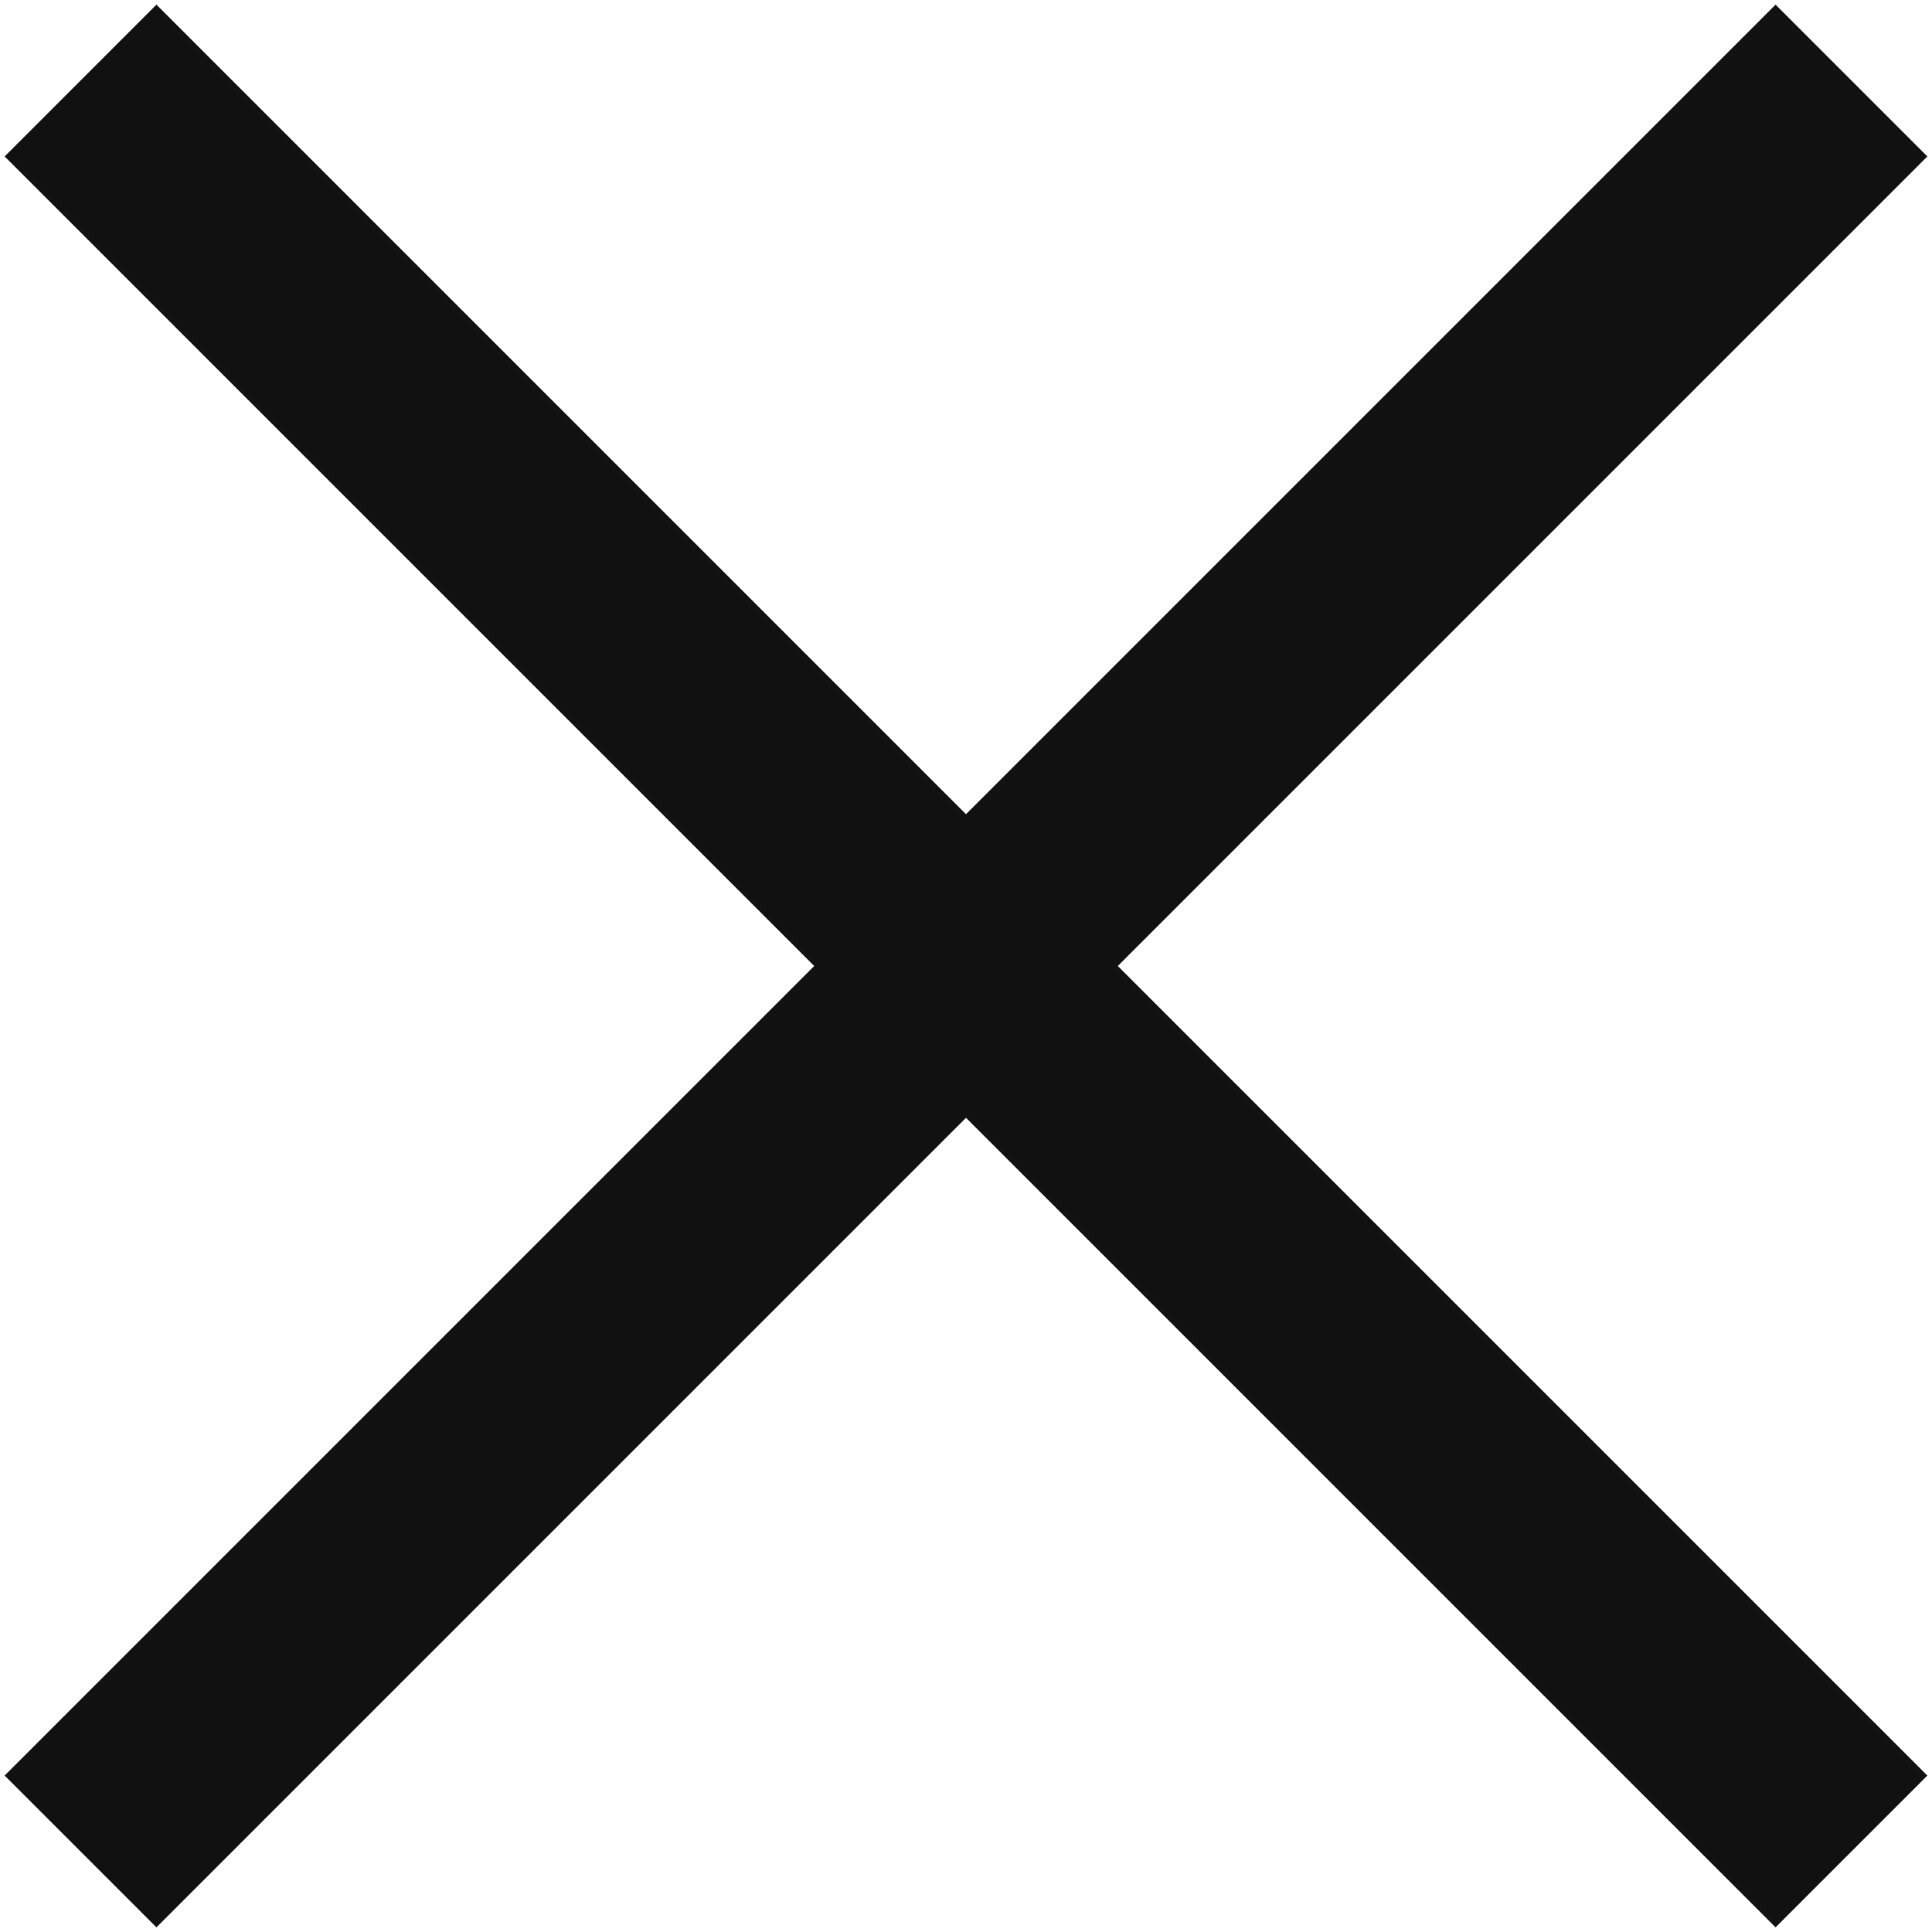
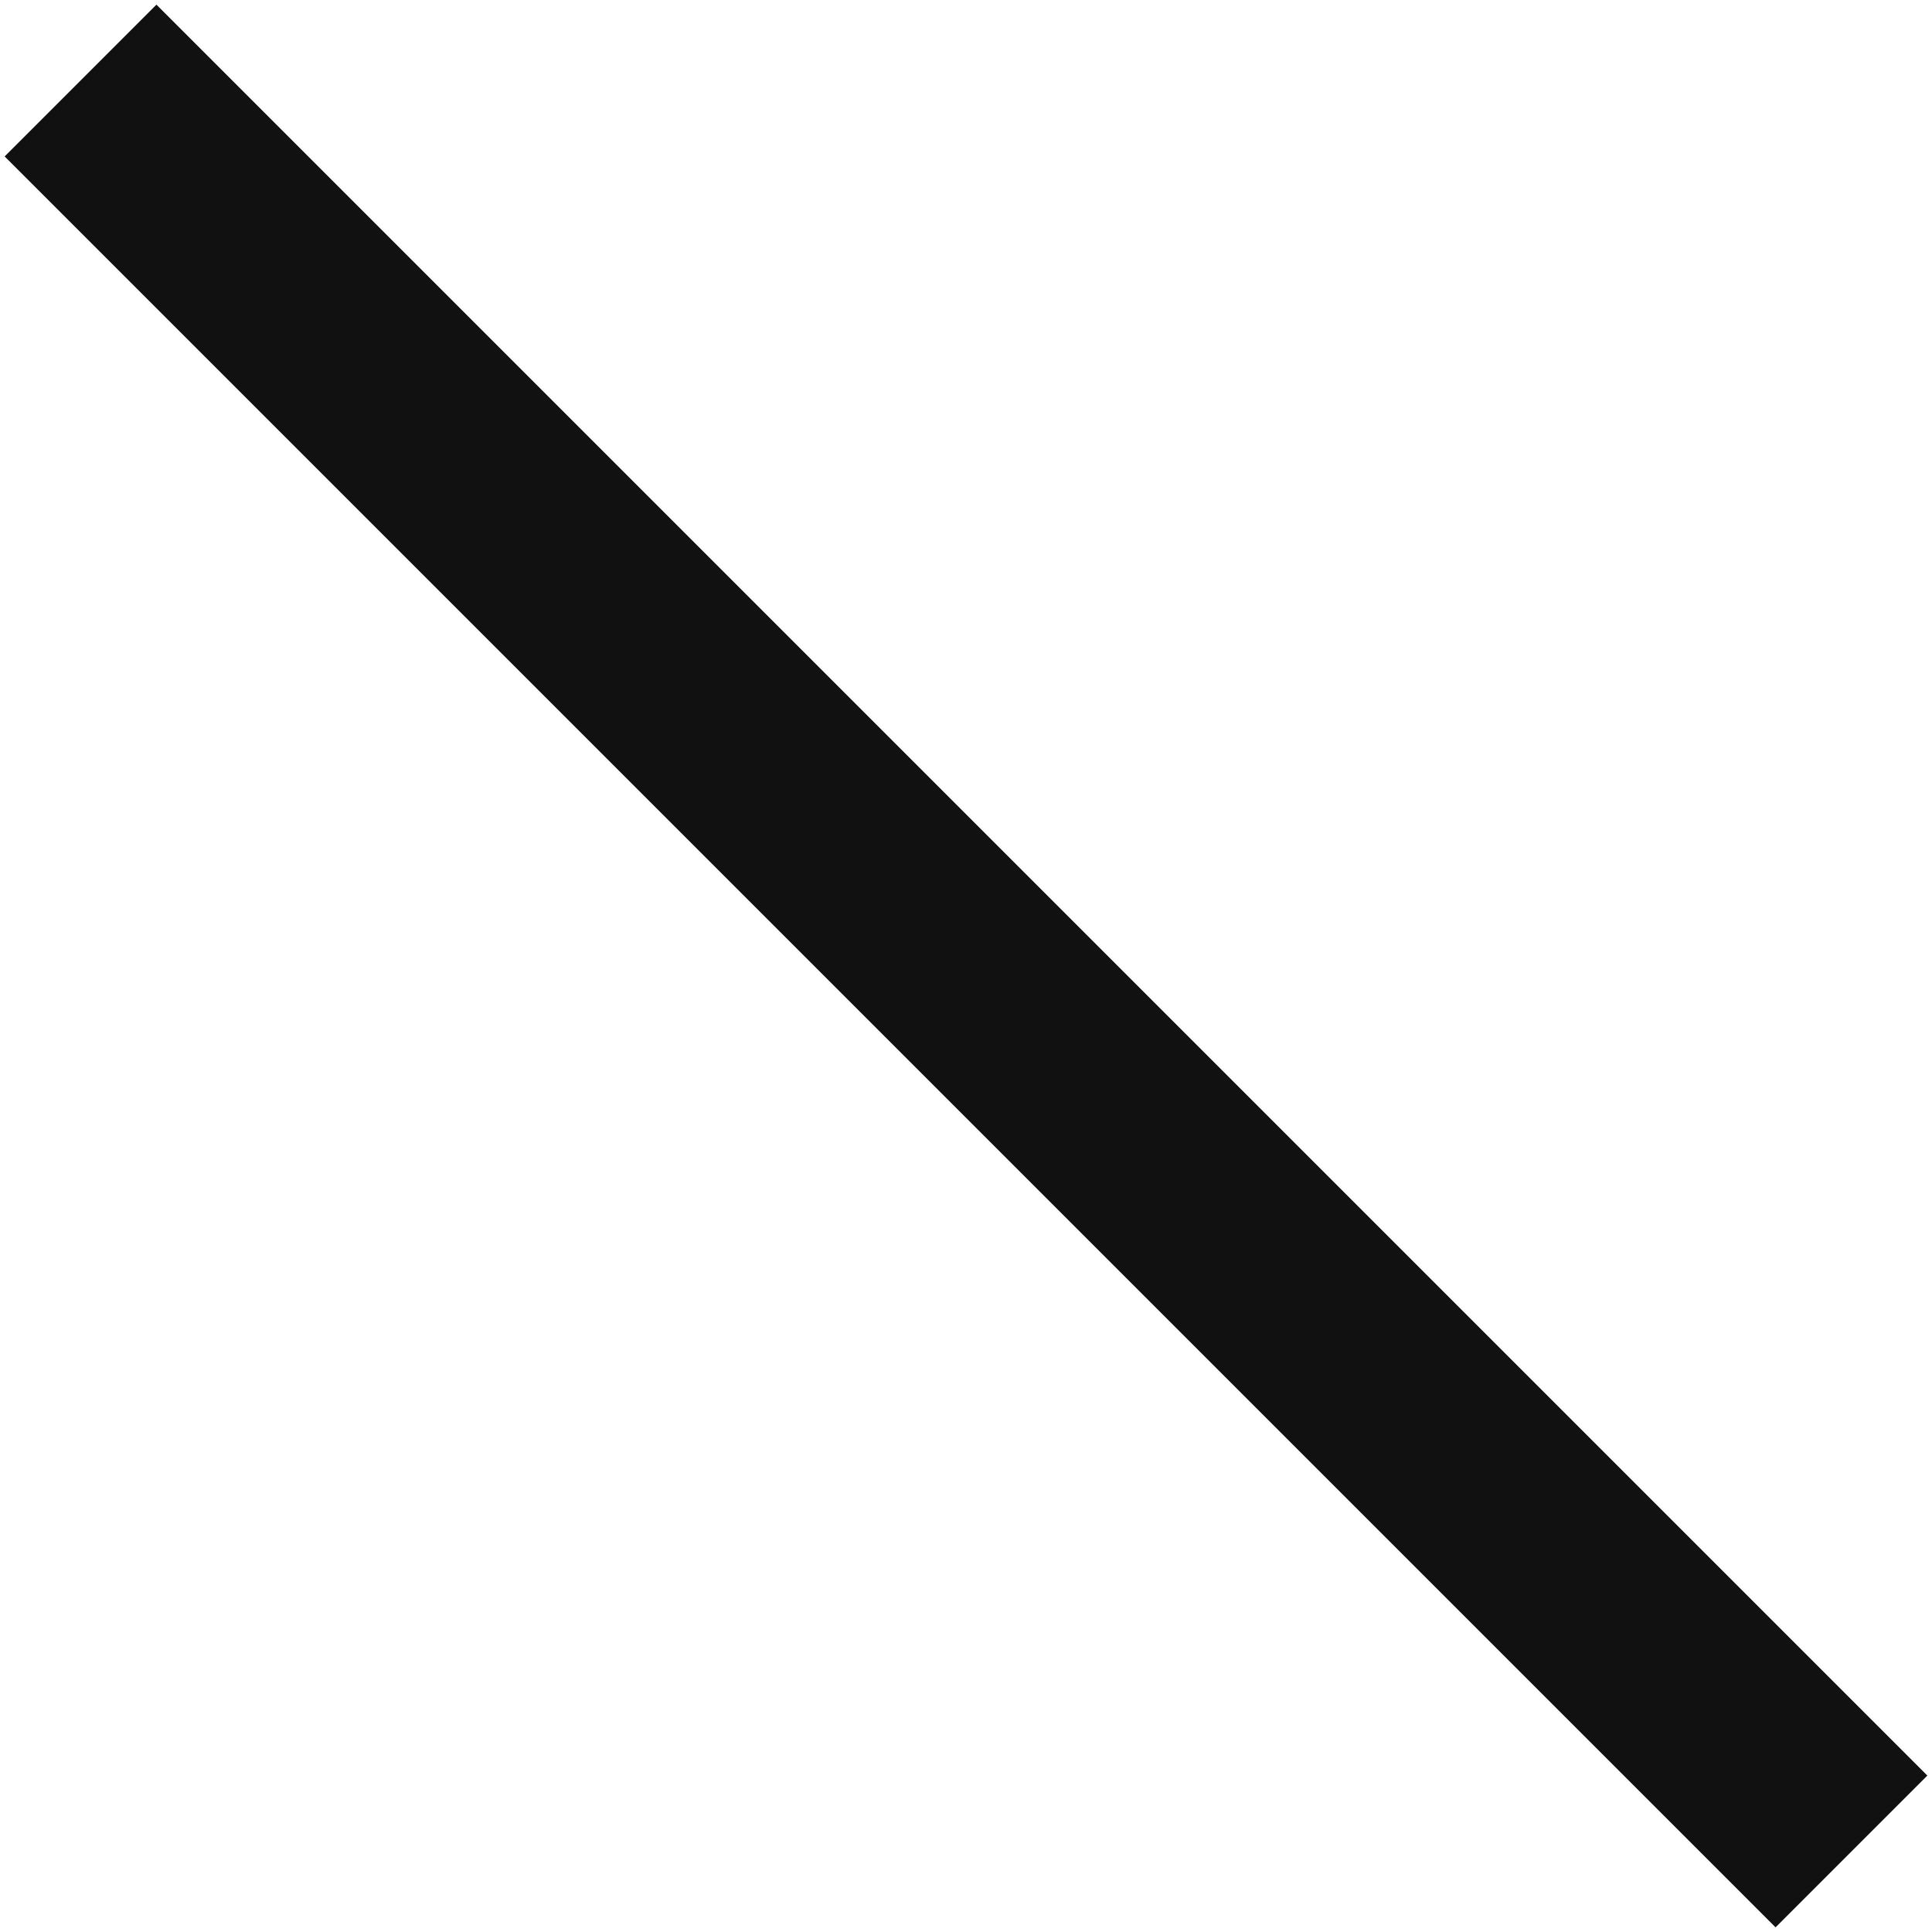
<svg xmlns="http://www.w3.org/2000/svg" width="27" height="27" viewBox="0 0 27 27">
  <g fill="#111111" fill-rule="evenodd">
    <rect width="35" height="3" x="-4" y="12" transform="rotate(45 13.5 13.5)" />
-     <rect width="35" height="3" x="-4" y="12" transform="rotate(-45 13.5 13.5)" />
  </g>
</svg>